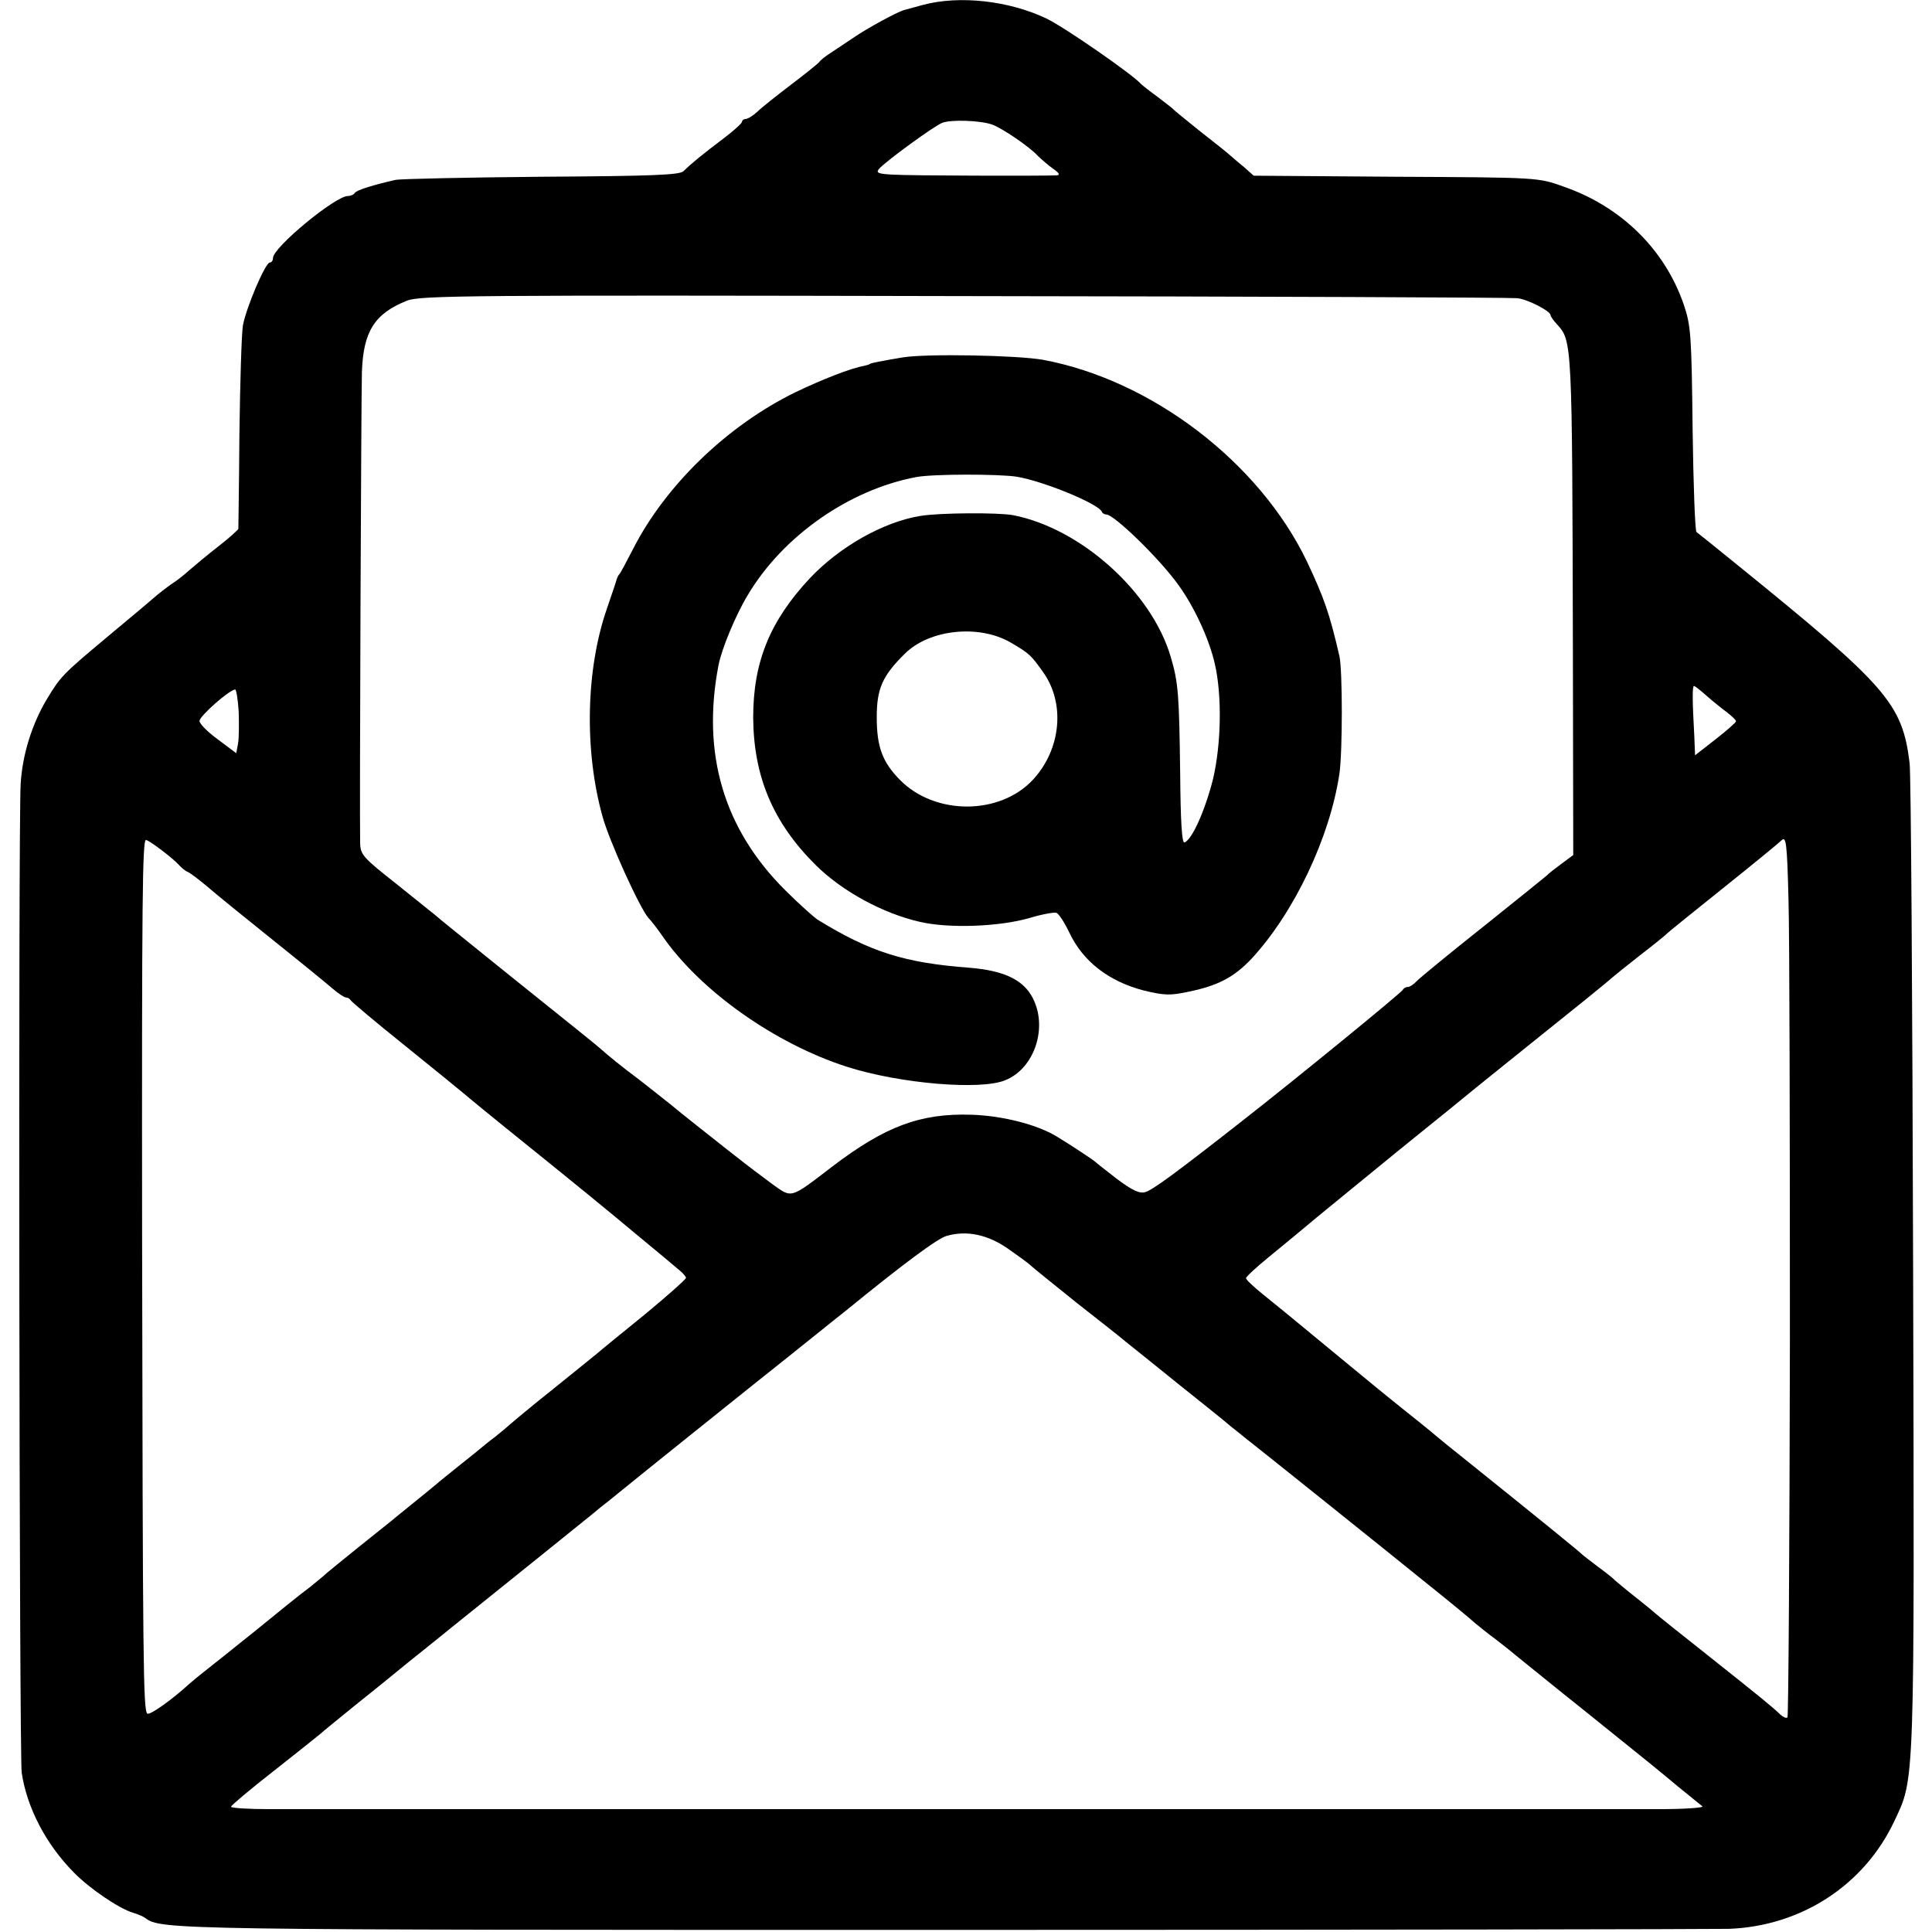
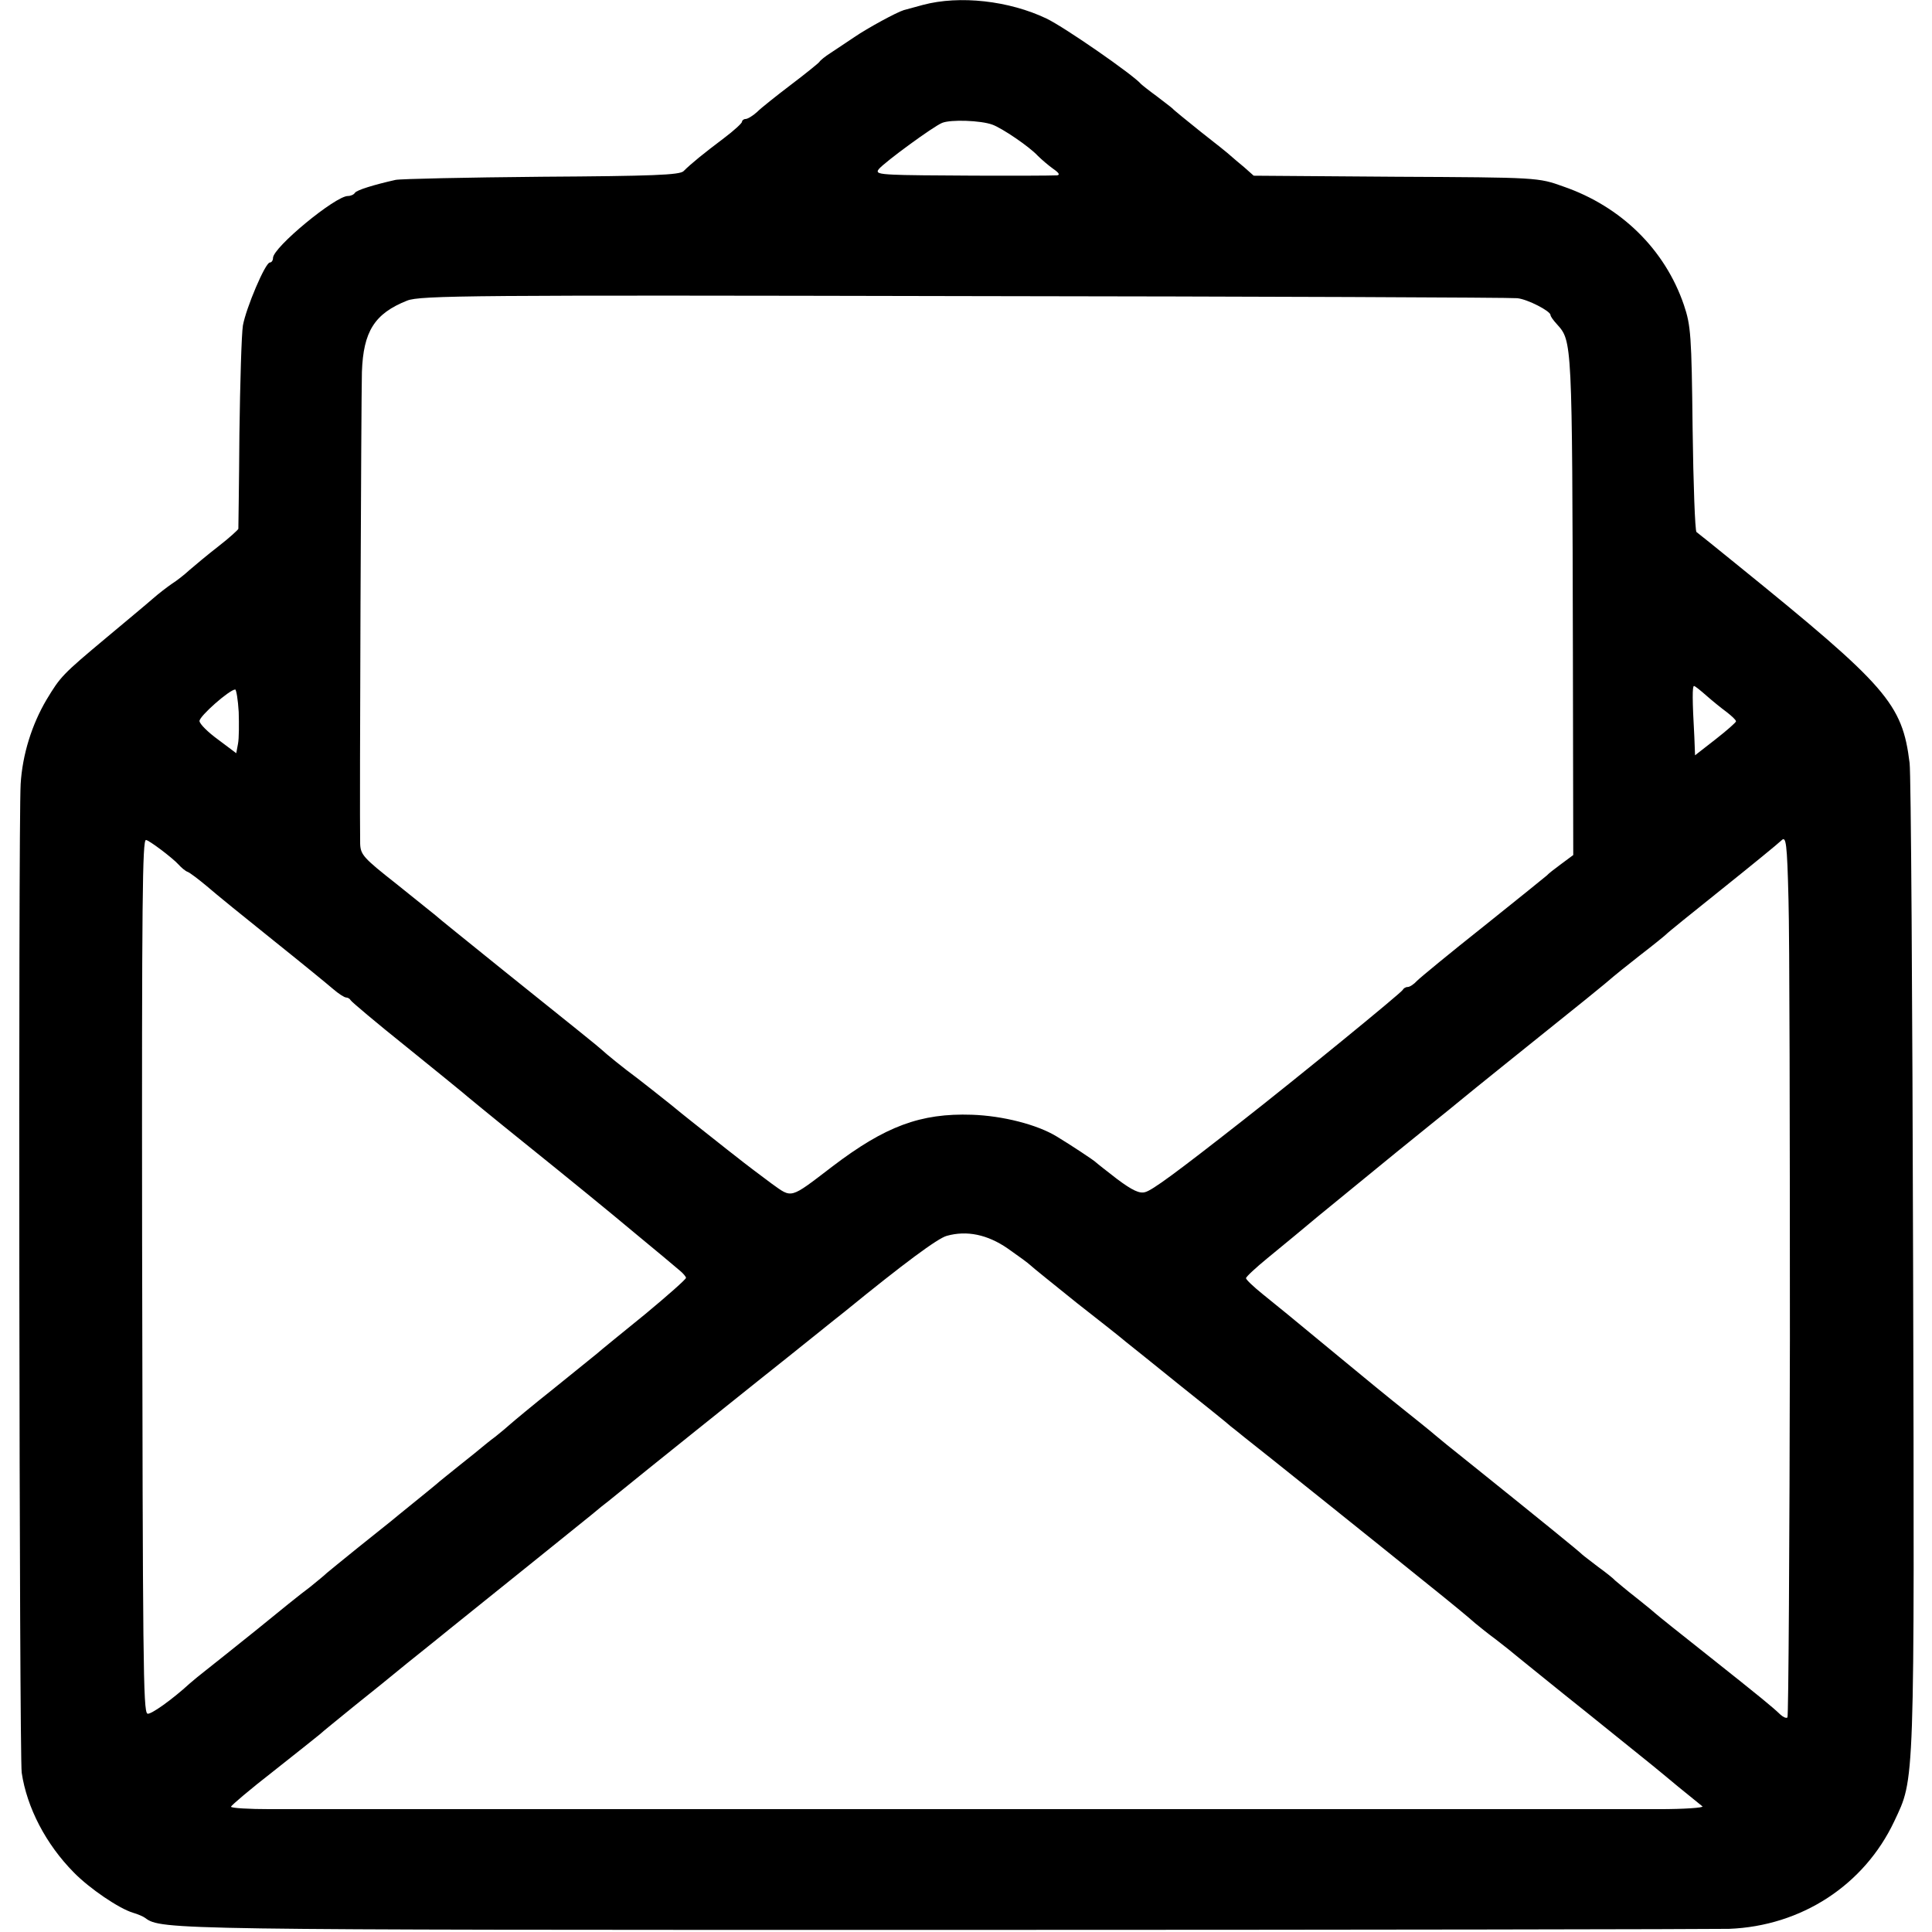
<svg xmlns="http://www.w3.org/2000/svg" version="1.0" width="552pt" height="552pt" viewBox="0 0 552 552" preserveAspectRatio="xMidYMid meet">
  <g transform="translate(0,552) scale(0.1,-0.1)" fill="#000000" stroke="none">
    <path d="M2637 5506 c-26 -7 -51 -14 -55 -15 -20 -6 -103 -51 -141 -77 -24 -16 -55 -37 -69 -46 -14 -9 -28 -20 -31 -25 -3 -4 -40 -34 -81 -65 -42 -32 -85 -66 -97 -78 -12 -11 -27 -20 -33 -20 -5 0 -10 -4 -10 -8 0 -4 -24 -26 -52 -47 -57 -43 -93 -72 -115 -94 -11 -11 -89 -14 -406 -16 -216 -2 -403 -6 -417 -9 -62 -14 -111 -29 -116 -37 -3 -5 -12 -9 -20 -9 -36 0 -214 -147 -214 -177 0 -7 -4 -13 -9 -13 -13 0 -68 -130 -77 -180 -4 -25 -8 -164 -10 -310 -1 -146 -3 -268 -3 -271 -1 -3 -26 -26 -57 -50 -31 -24 -68 -55 -83 -68 -14 -13 -37 -31 -50 -39 -13 -9 -38 -28 -55 -43 -17 -15 -76 -64 -131 -110 -128 -107 -132 -112 -172 -178 -42 -71 -69 -157 -74 -241 -7 -123 -4 -2775 3 -2825 15 -100 69 -204 149 -285 45 -46 129 -103 169 -115 14 -4 30 -11 35 -15 45 -34 79 -34 2280 -34 1188 0 2198 2 2245 3 207 8 386 125 472 307 59 126 58 80 54 1589 -2 759 -6 1405 -10 1435 -21 170 -64 219 -491 565 -60 49 -114 92 -118 95 -4 4 -9 137 -11 296 -3 266 -5 294 -25 353 -54 158 -179 281 -344 338 -72 26 -73 26 -478 28 l-407 3 -27 24 c-15 12 -33 28 -39 33 -6 6 -45 37 -86 69 -41 33 -77 62 -80 66 -3 3 -23 18 -45 35 -22 16 -42 32 -45 35 -22 26 -218 162 -270 187 -107 51 -248 67 -353 39z m198 -342 c28 -10 106 -63 130 -89 11 -11 31 -28 45 -38 16 -11 19 -17 10 -18 -45 -2 -423 -1 -467 2 -43 2 -51 5 -42 16 18 21 156 122 181 132 25 10 110 7 143 -5z m1500 -496 c30 -3 95 -37 95 -48 0 -4 8 -15 18 -26 44 -49 44 -42 46 -943 l1 -574 -35 -26 c-19 -14 -37 -28 -40 -32 -3 -3 -84 -68 -180 -145 -96 -76 -182 -147 -191 -156 -9 -10 -21 -18 -27 -18 -6 0 -12 -4 -14 -8 -2 -7 -312 -260 -458 -374 -190 -149 -258 -199 -278 -204 -16 -5 -37 5 -80 37 -31 24 -59 46 -62 49 -5 5 -68 47 -111 73 -56 34 -154 59 -242 62 -147 5 -248 -33 -399 -148 -123 -94 -114 -91 -173 -49 -27 20 -75 56 -105 80 -30 23 -68 54 -85 67 -16 13 -60 47 -96 77 -36 29 -81 64 -99 78 -37 27 -92 72 -100 80 -7 7 -78 64 -285 230 -99 80 -185 149 -191 155 -6 5 -57 46 -112 90 -94 74 -102 83 -103 115 -2 96 3 1276 5 1347 4 116 36 167 129 204 37 15 186 16 1591 13 853 -1 1565 -4 1581 -6z m541 -1136 c17 -15 43 -36 58 -47 14 -11 26 -22 26 -26 0 -3 -26 -26 -58 -51 l-59 -46 -2 52 c-6 107 -6 146 -1 146 3 0 19 -13 36 -28z m-4194 -46 c1 -35 1 -76 -2 -91 l-5 -27 -52 39 c-29 21 -53 45 -53 53 0 14 85 89 102 90 3 0 8 -29 10 -64z m4432 -1794 c-1 -590 -4 -1076 -7 -1079 -4 -3 -12 1 -20 8 -23 22 -52 46 -207 169 -80 63 -147 117 -150 120 -3 3 -27 23 -55 45 -27 21 -54 44 -60 49 -5 6 -28 24 -50 40 -22 17 -42 32 -45 35 -5 6 -127 105 -310 252 -58 46 -107 86 -110 89 -4 4 -61 50 -120 97 -8 6 -76 62 -150 123 -163 135 -164 135 -223 183 -26 21 -47 41 -47 45 0 4 28 30 61 57 34 28 69 57 79 65 26 22 85 71 170 140 114 93 139 114 215 175 39 31 79 64 90 73 19 16 198 160 355 286 41 33 77 63 80 66 3 3 37 30 75 60 39 30 72 57 75 60 3 4 75 62 160 130 85 68 162 131 170 139 13 13 16 -6 20 -170 3 -101 4 -667 4 -1257z m-4655 1401 c20 -15 43 -34 51 -43 8 -9 20 -19 26 -21 6 -2 31 -21 55 -41 24 -21 109 -90 189 -154 80 -64 157 -127 172 -140 15 -13 32 -24 37 -24 5 0 11 -4 13 -8 2 -4 73 -64 158 -132 85 -69 157 -127 160 -130 3 -3 88 -73 190 -155 102 -82 237 -192 300 -245 63 -52 123 -102 132 -110 10 -8 18 -18 18 -21 0 -4 -53 -51 -117 -104 -65 -53 -127 -103 -138 -113 -11 -9 -67 -54 -125 -101 -58 -46 -113 -92 -122 -100 -10 -9 -29 -25 -43 -36 -15 -11 -32 -25 -38 -30 -7 -6 -34 -28 -62 -50 -27 -22 -59 -47 -70 -57 -11 -9 -40 -33 -65 -53 -25 -20 -54 -44 -65 -53 -11 -9 -54 -43 -95 -76 -41 -33 -80 -65 -86 -70 -6 -6 -28 -24 -49 -41 -22 -16 -89 -70 -150 -120 -61 -49 -126 -101 -144 -115 -18 -14 -40 -32 -49 -40 -49 -45 -113 -91 -121 -86 -12 8 -13 144 -15 1356 -1 978 1 1140 11 1140 4 0 22 -12 42 -27z m2420 -1140 c30 -21 59 -42 65 -48 6 -6 66 -54 133 -108 68 -53 131 -103 140 -111 10 -8 79 -63 153 -123 74 -59 140 -112 146 -118 7 -5 25 -20 40 -32 30 -23 438 -350 508 -407 85 -68 132 -107 151 -124 11 -9 38 -31 60 -47 22 -17 51 -40 65 -52 14 -11 102 -83 195 -157 214 -172 190 -153 260 -211 33 -27 64 -52 69 -56 5 -4 -52 -8 -125 -8 -74 0 -971 0 -1994 0 -1023 0 -1911 0 -1972 0 -62 0 -113 3 -113 7 1 4 55 50 122 102 66 52 126 100 132 105 6 6 52 43 101 83 50 40 106 85 125 101 19 16 85 68 145 117 152 122 363 292 405 326 19 16 40 33 47 38 6 5 58 47 115 93 57 46 198 159 313 251 116 92 227 182 249 199 168 137 265 209 291 216 57 16 116 4 174 -36z" />
-     <path d="M2580 4499 c-60 -10 -95 -17 -95 -19 0 -1 -7 -3 -15 -5 -40 -7 -123 -40 -198 -76 -194 -95 -370 -265 -463 -447 -19 -37 -36 -69 -39 -72 -3 -3 -6 -9 -8 -15 -1 -5 -14 -43 -28 -84 -60 -173 -65 -404 -13 -592 19 -71 108 -266 132 -292 7 -7 24 -29 38 -49 108 -158 323 -310 529 -376 150 -48 383 -68 453 -38 83 34 121 150 78 234 -27 53 -83 79 -181 87 -186 14 -284 45 -435 138 -10 7 -52 44 -91 83 -176 175 -240 390 -191 644 9 46 49 143 83 199 100 169 290 302 482 338 47 9 235 9 287 1 77 -13 233 -77 243 -100 2 -5 8 -8 13 -8 22 0 150 -124 205 -200 46 -63 89 -156 105 -227 21 -91 18 -230 -5 -328 -22 -88 -60 -175 -82 -182 -7 -2 -11 61 -12 194 -3 228 -5 262 -27 336 -54 185 -256 367 -450 405 -42 8 -211 7 -265 -2 -106 -17 -231 -88 -316 -178 -114 -122 -162 -239 -162 -398 1 -169 57 -301 179 -422 76 -75 192 -138 298 -162 82 -19 225 -14 312 11 36 11 71 17 77 15 7 -2 23 -27 37 -56 39 -83 113 -140 213 -166 59 -14 75 -15 130 -3 82 17 128 41 178 94 122 132 224 347 251 529 9 63 9 294 0 335 -28 122 -44 167 -93 271 -136 283 -443 518 -754 576 -73 13 -331 18 -400 7z m308 -815 c53 -31 58 -36 92 -84 64 -89 52 -220 -28 -307 -95 -103 -281 -103 -381 -1 -50 51 -66 94 -66 179 0 81 16 118 80 181 70 70 212 85 303 32z" />
  </g>
</svg>